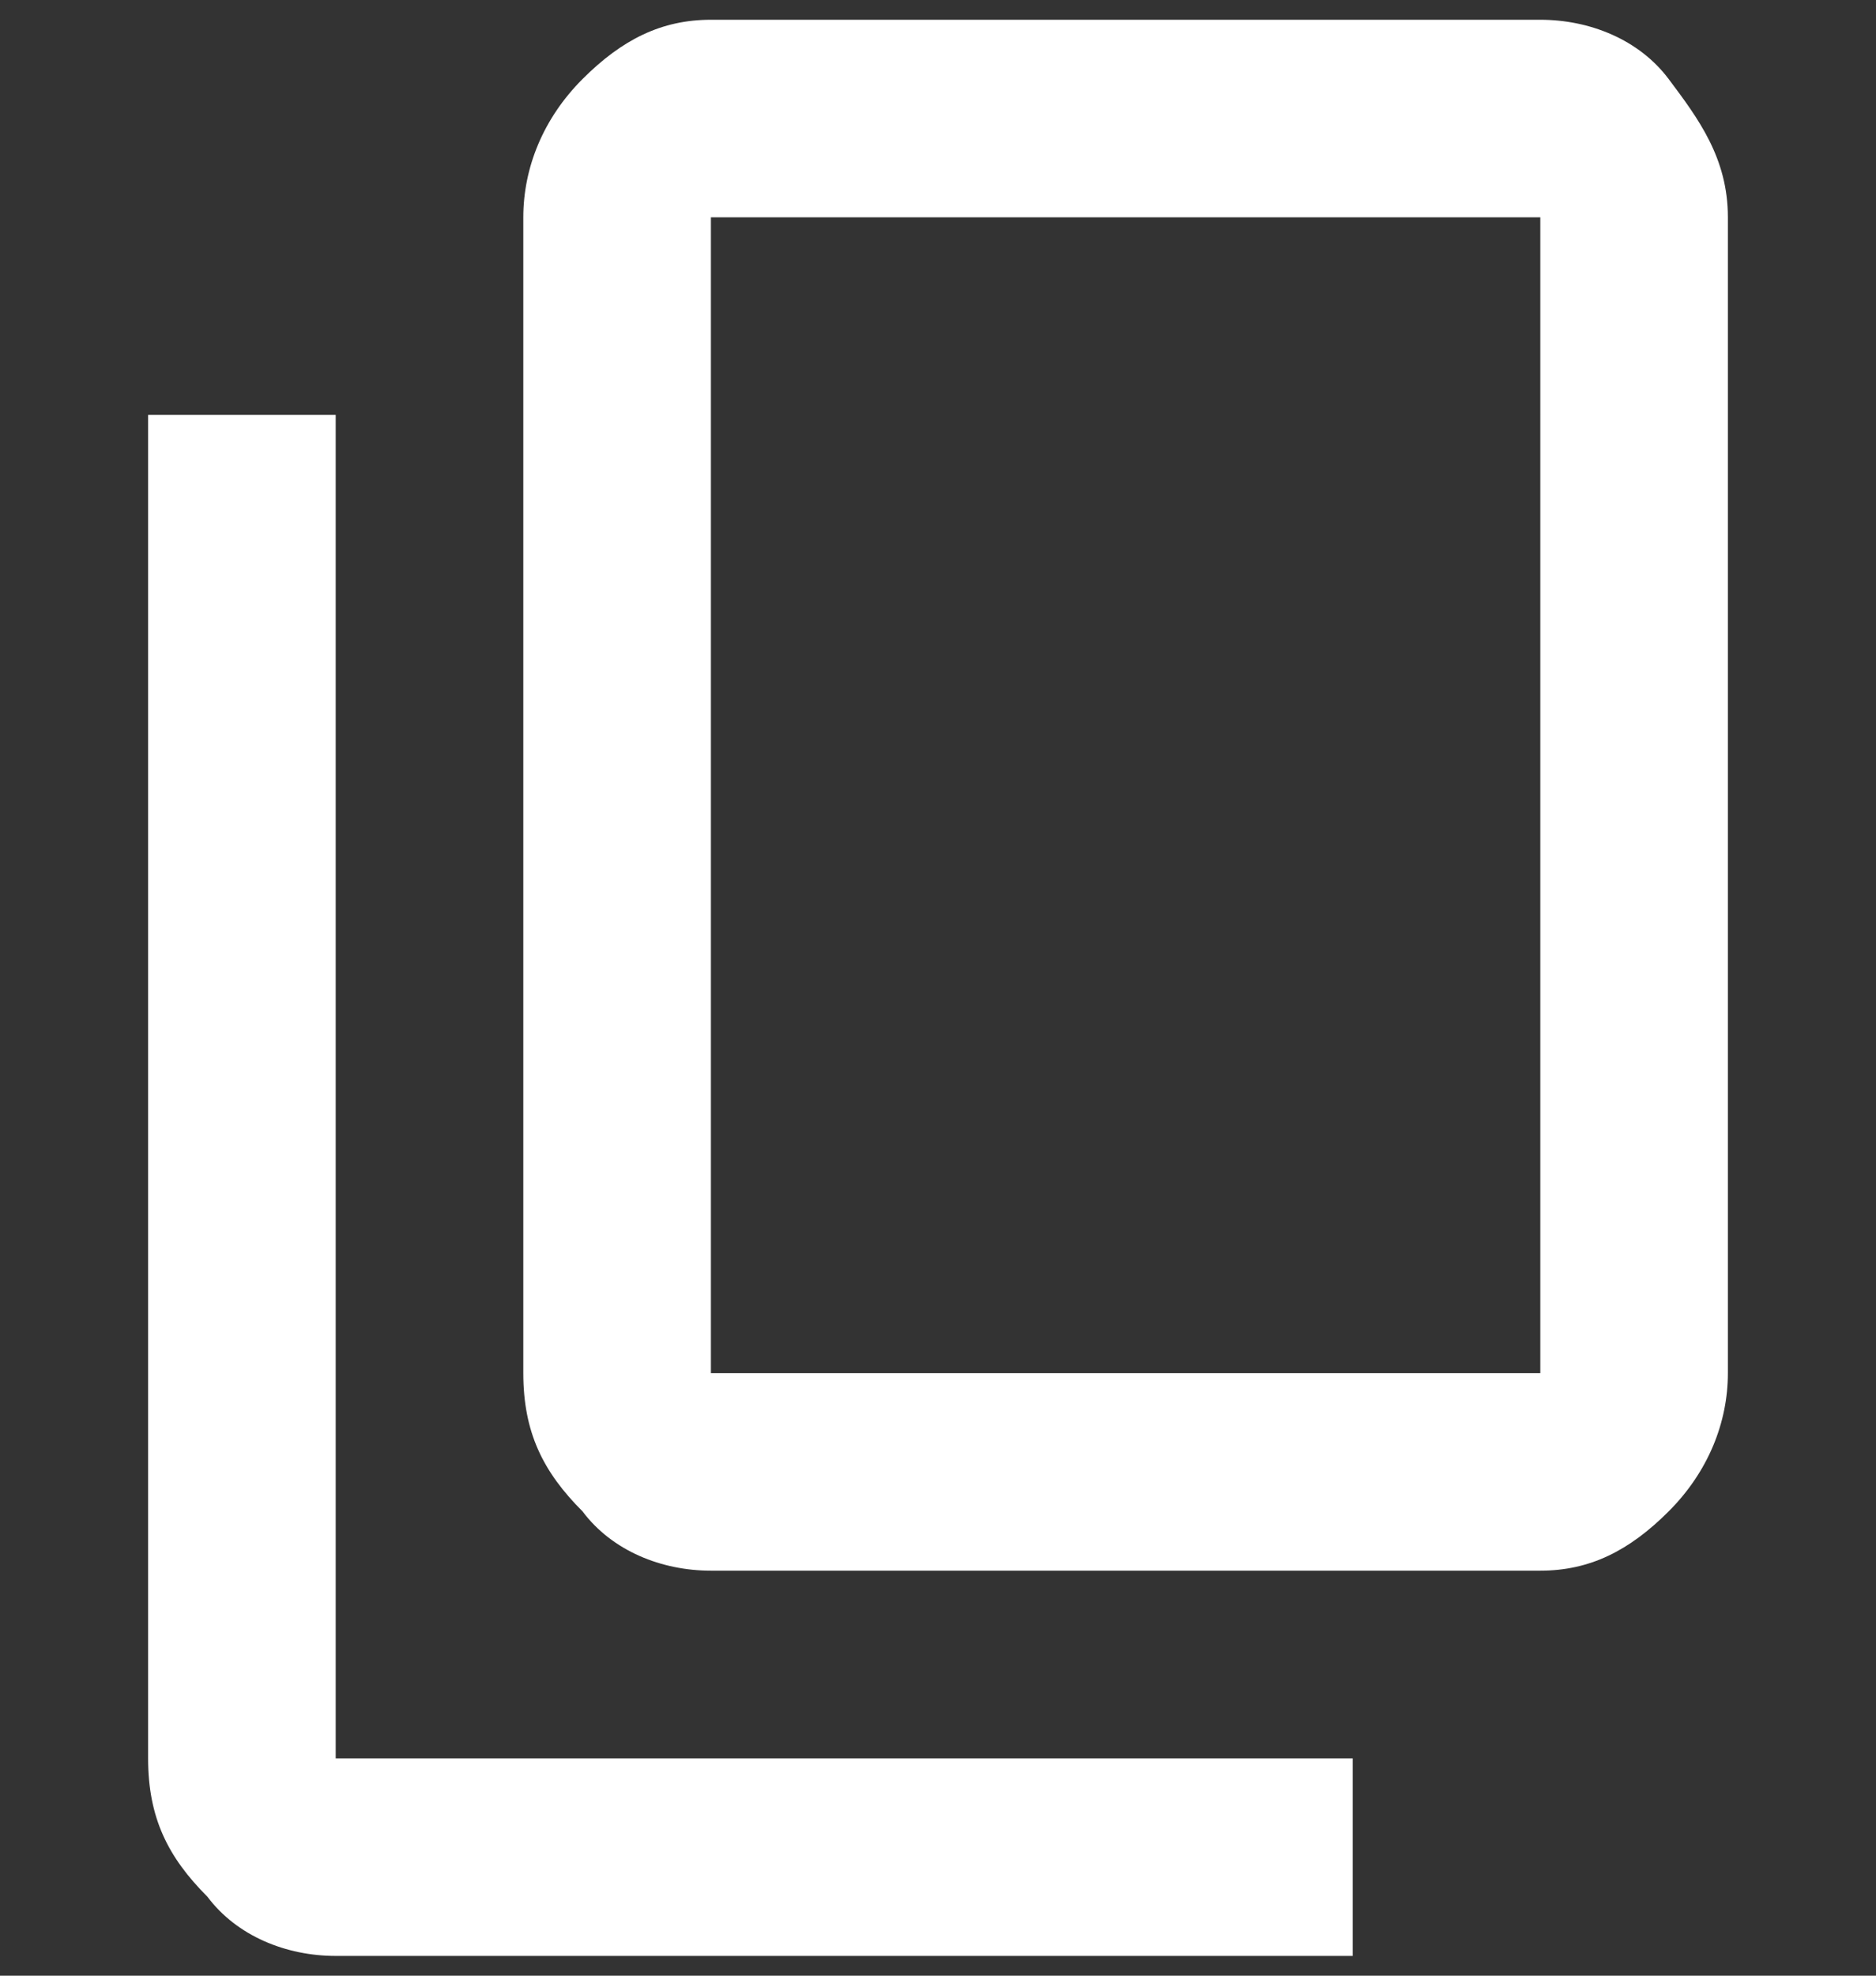
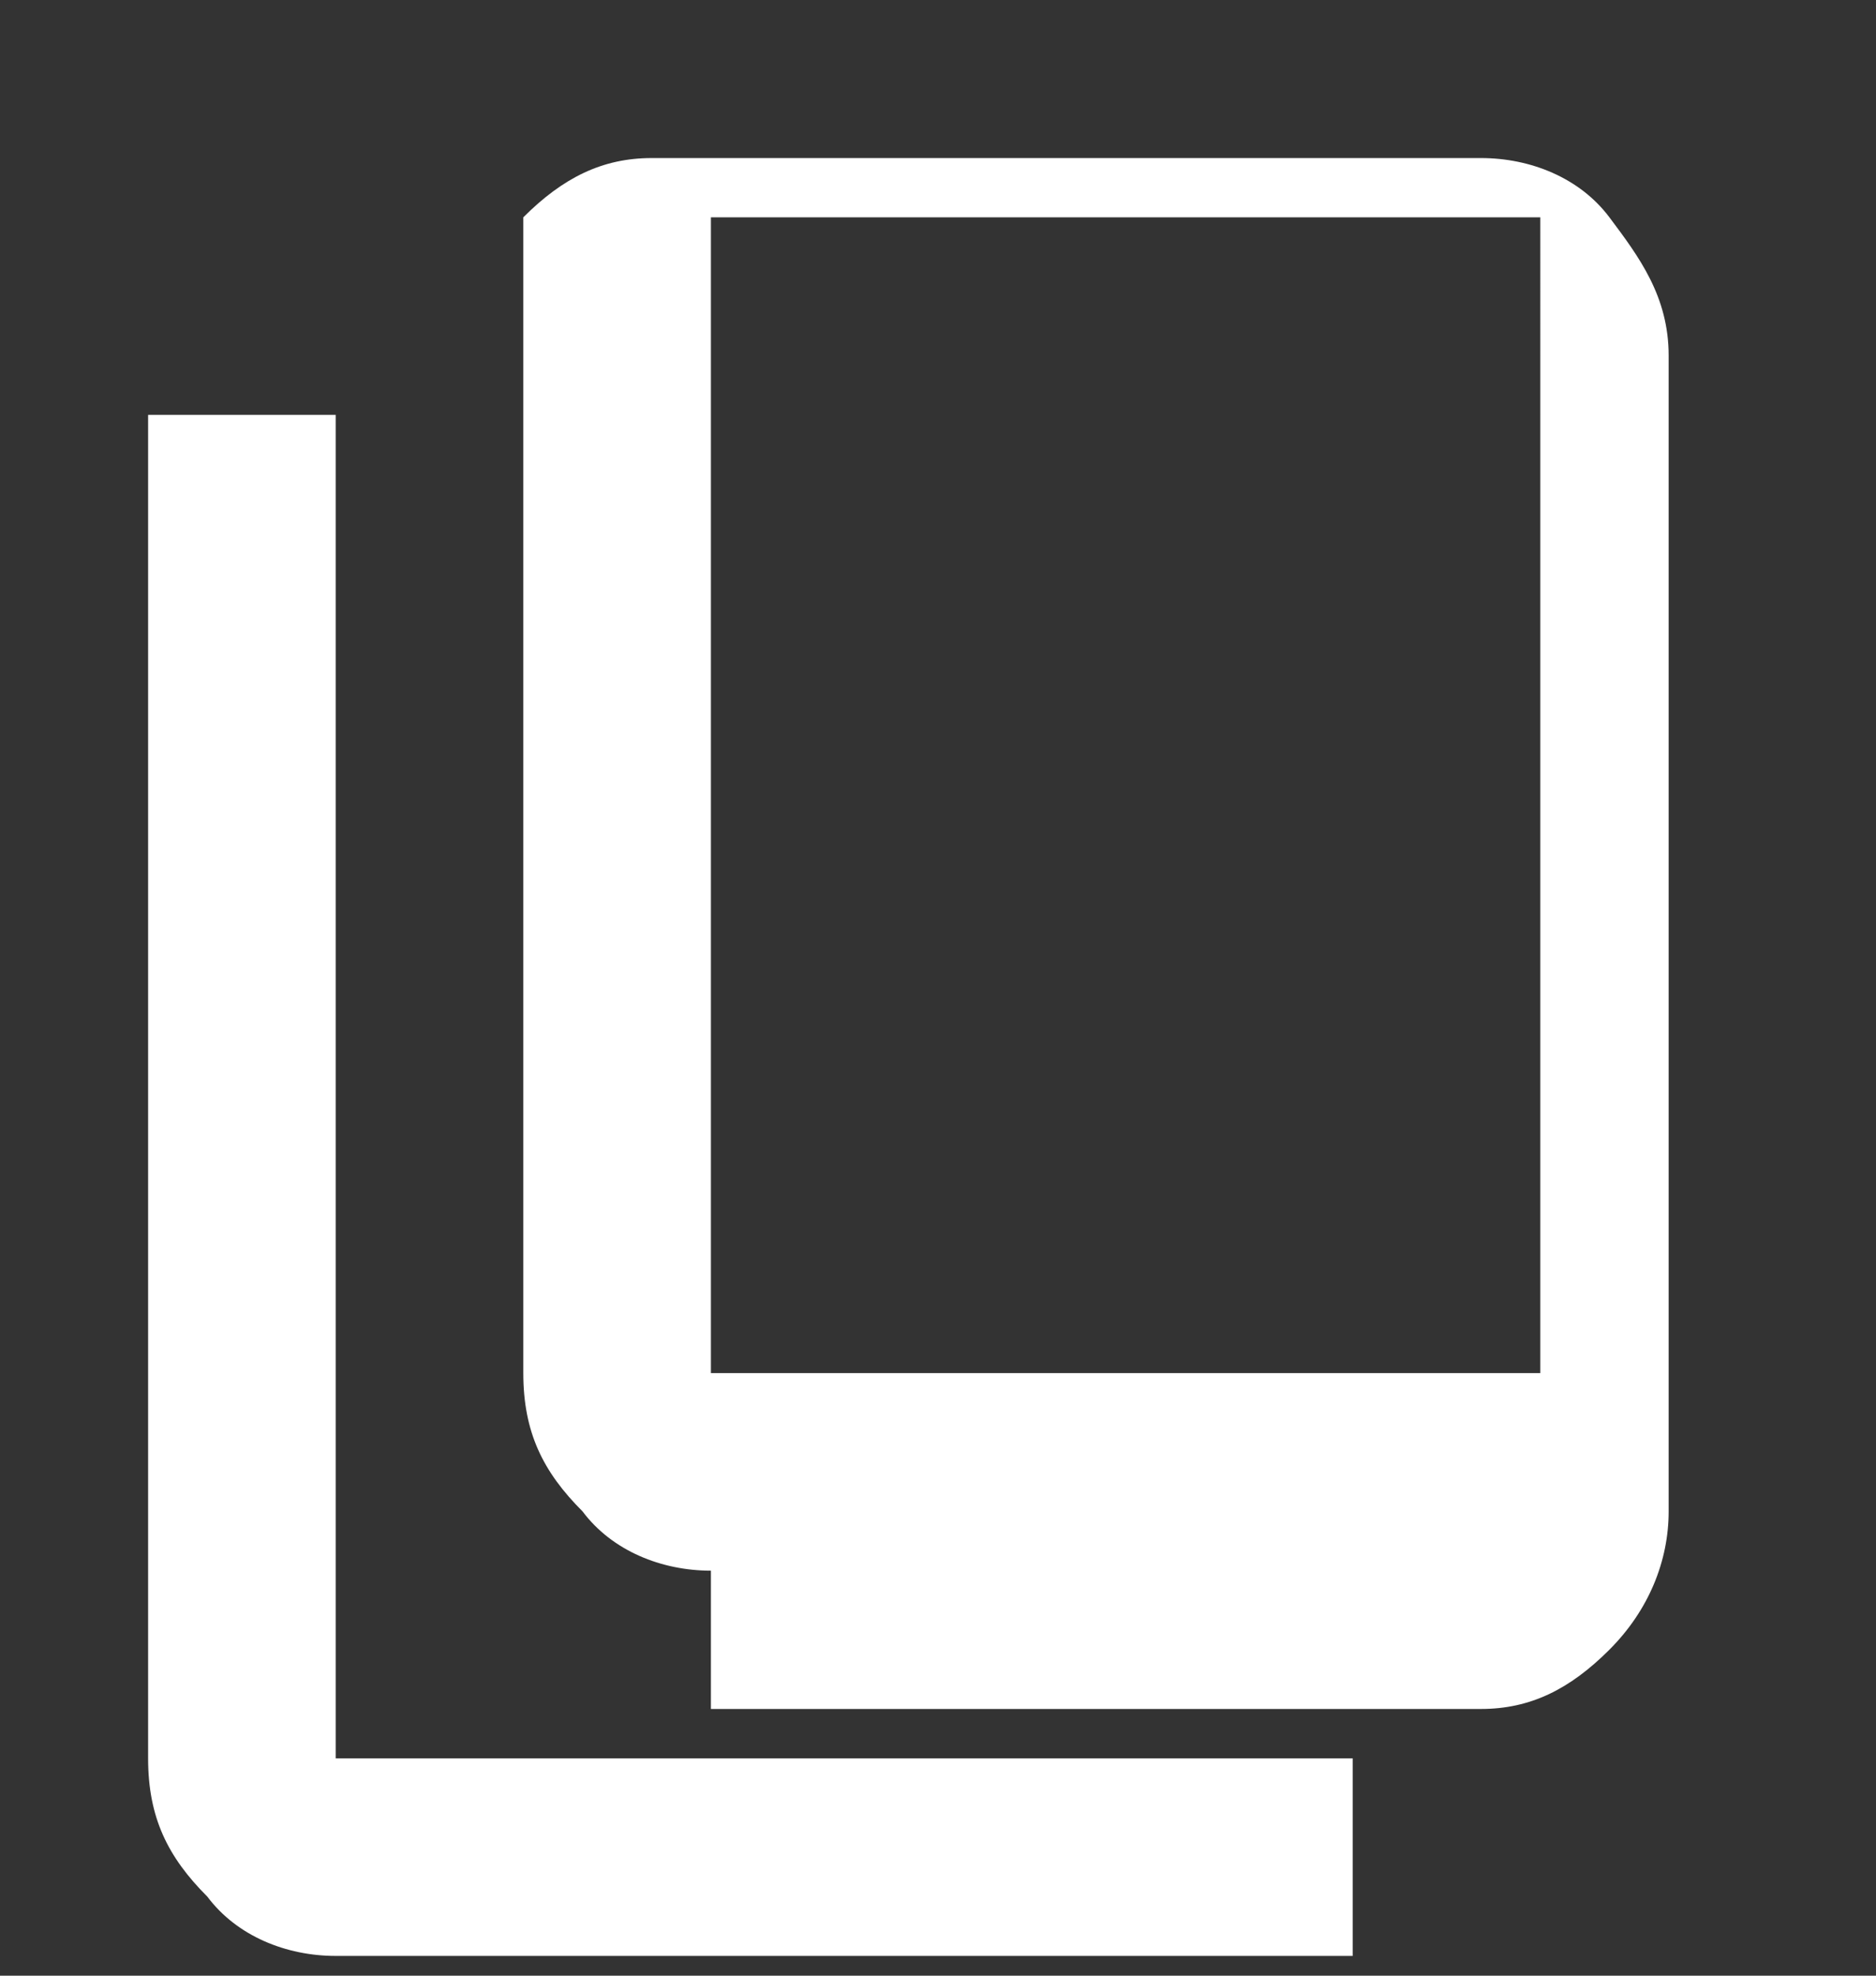
<svg xmlns="http://www.w3.org/2000/svg" version="1.1" id="Layer_1" x="0px" y="0px" viewBox="0 0 19 20" style="enable-background:new 0 0 19 20;" xml:space="preserve">
  <rect x="0" y="0" width="19" height="20" fill="#333333" stroke="none" />
  <style type="text/css">
	.st0{fill:#FFFFFF;}
</style>
-   <path class="st0" d="M7.2,15.9c-0.5,0-1-0.2-1.3-0.6c-0.4-0.4-0.6-0.8-0.6-1.4V2.2c0-0.5,0.2-1,0.6-1.4c0.4-0.4,0.8-0.6,1.3-0.6h8.4  c0.5,0,1,0.2,1.3,0.6s0.6,0.8,0.6,1.4v11.7c0,0.5-0.2,1-0.6,1.4s-0.8,0.6-1.3,0.6H7.2z M7.2,13.9h8.4V2.2H7.2V13.9z M3.4,19.8  c-0.5,0-1-0.2-1.3-0.6c-0.4-0.4-0.6-0.8-0.6-1.4V4.2h1.9v13.6h10.3v2H3.4z M7.2,13.9V2.2V13.9z" />
+   <path class="st0" d="M7.2,15.9c-0.5,0-1-0.2-1.3-0.6c-0.4-0.4-0.6-0.8-0.6-1.4V2.2c0.4-0.4,0.8-0.6,1.3-0.6h8.4  c0.5,0,1,0.2,1.3,0.6s0.6,0.8,0.6,1.4v11.7c0,0.5-0.2,1-0.6,1.4s-0.8,0.6-1.3,0.6H7.2z M7.2,13.9h8.4V2.2H7.2V13.9z M3.4,19.8  c-0.5,0-1-0.2-1.3-0.6c-0.4-0.4-0.6-0.8-0.6-1.4V4.2h1.9v13.6h10.3v2H3.4z M7.2,13.9V2.2V13.9z" />
</svg>